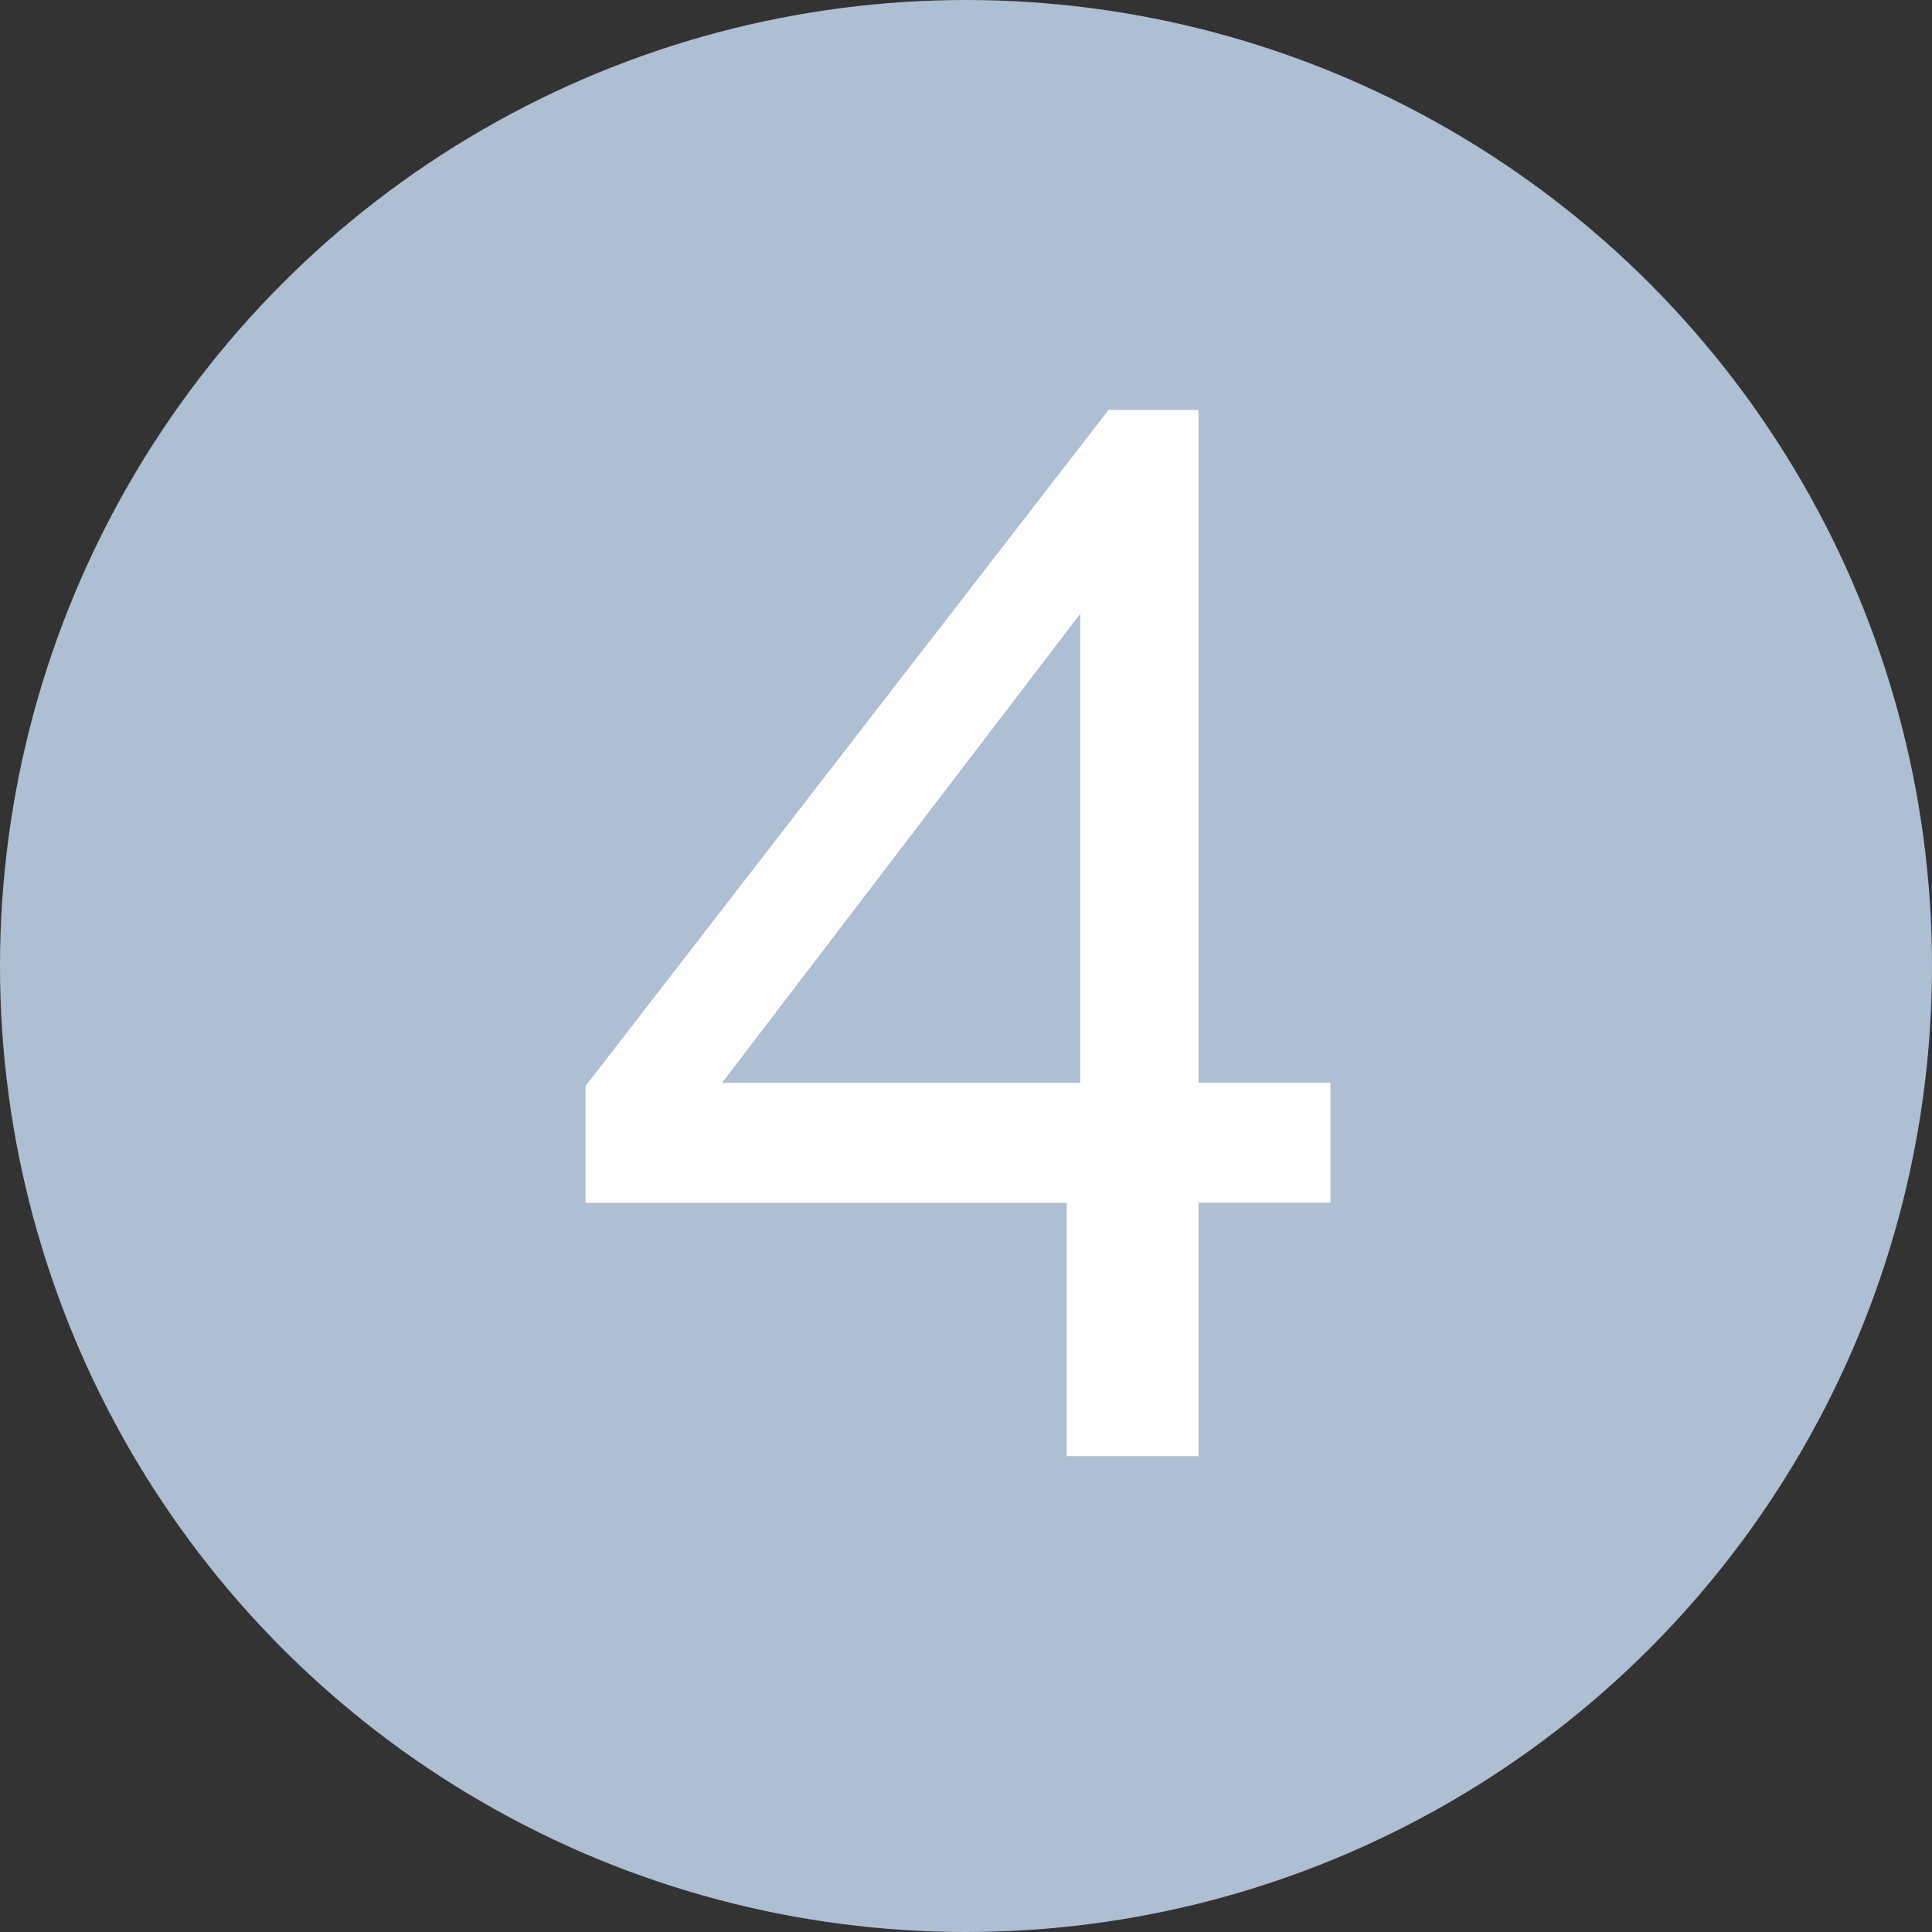
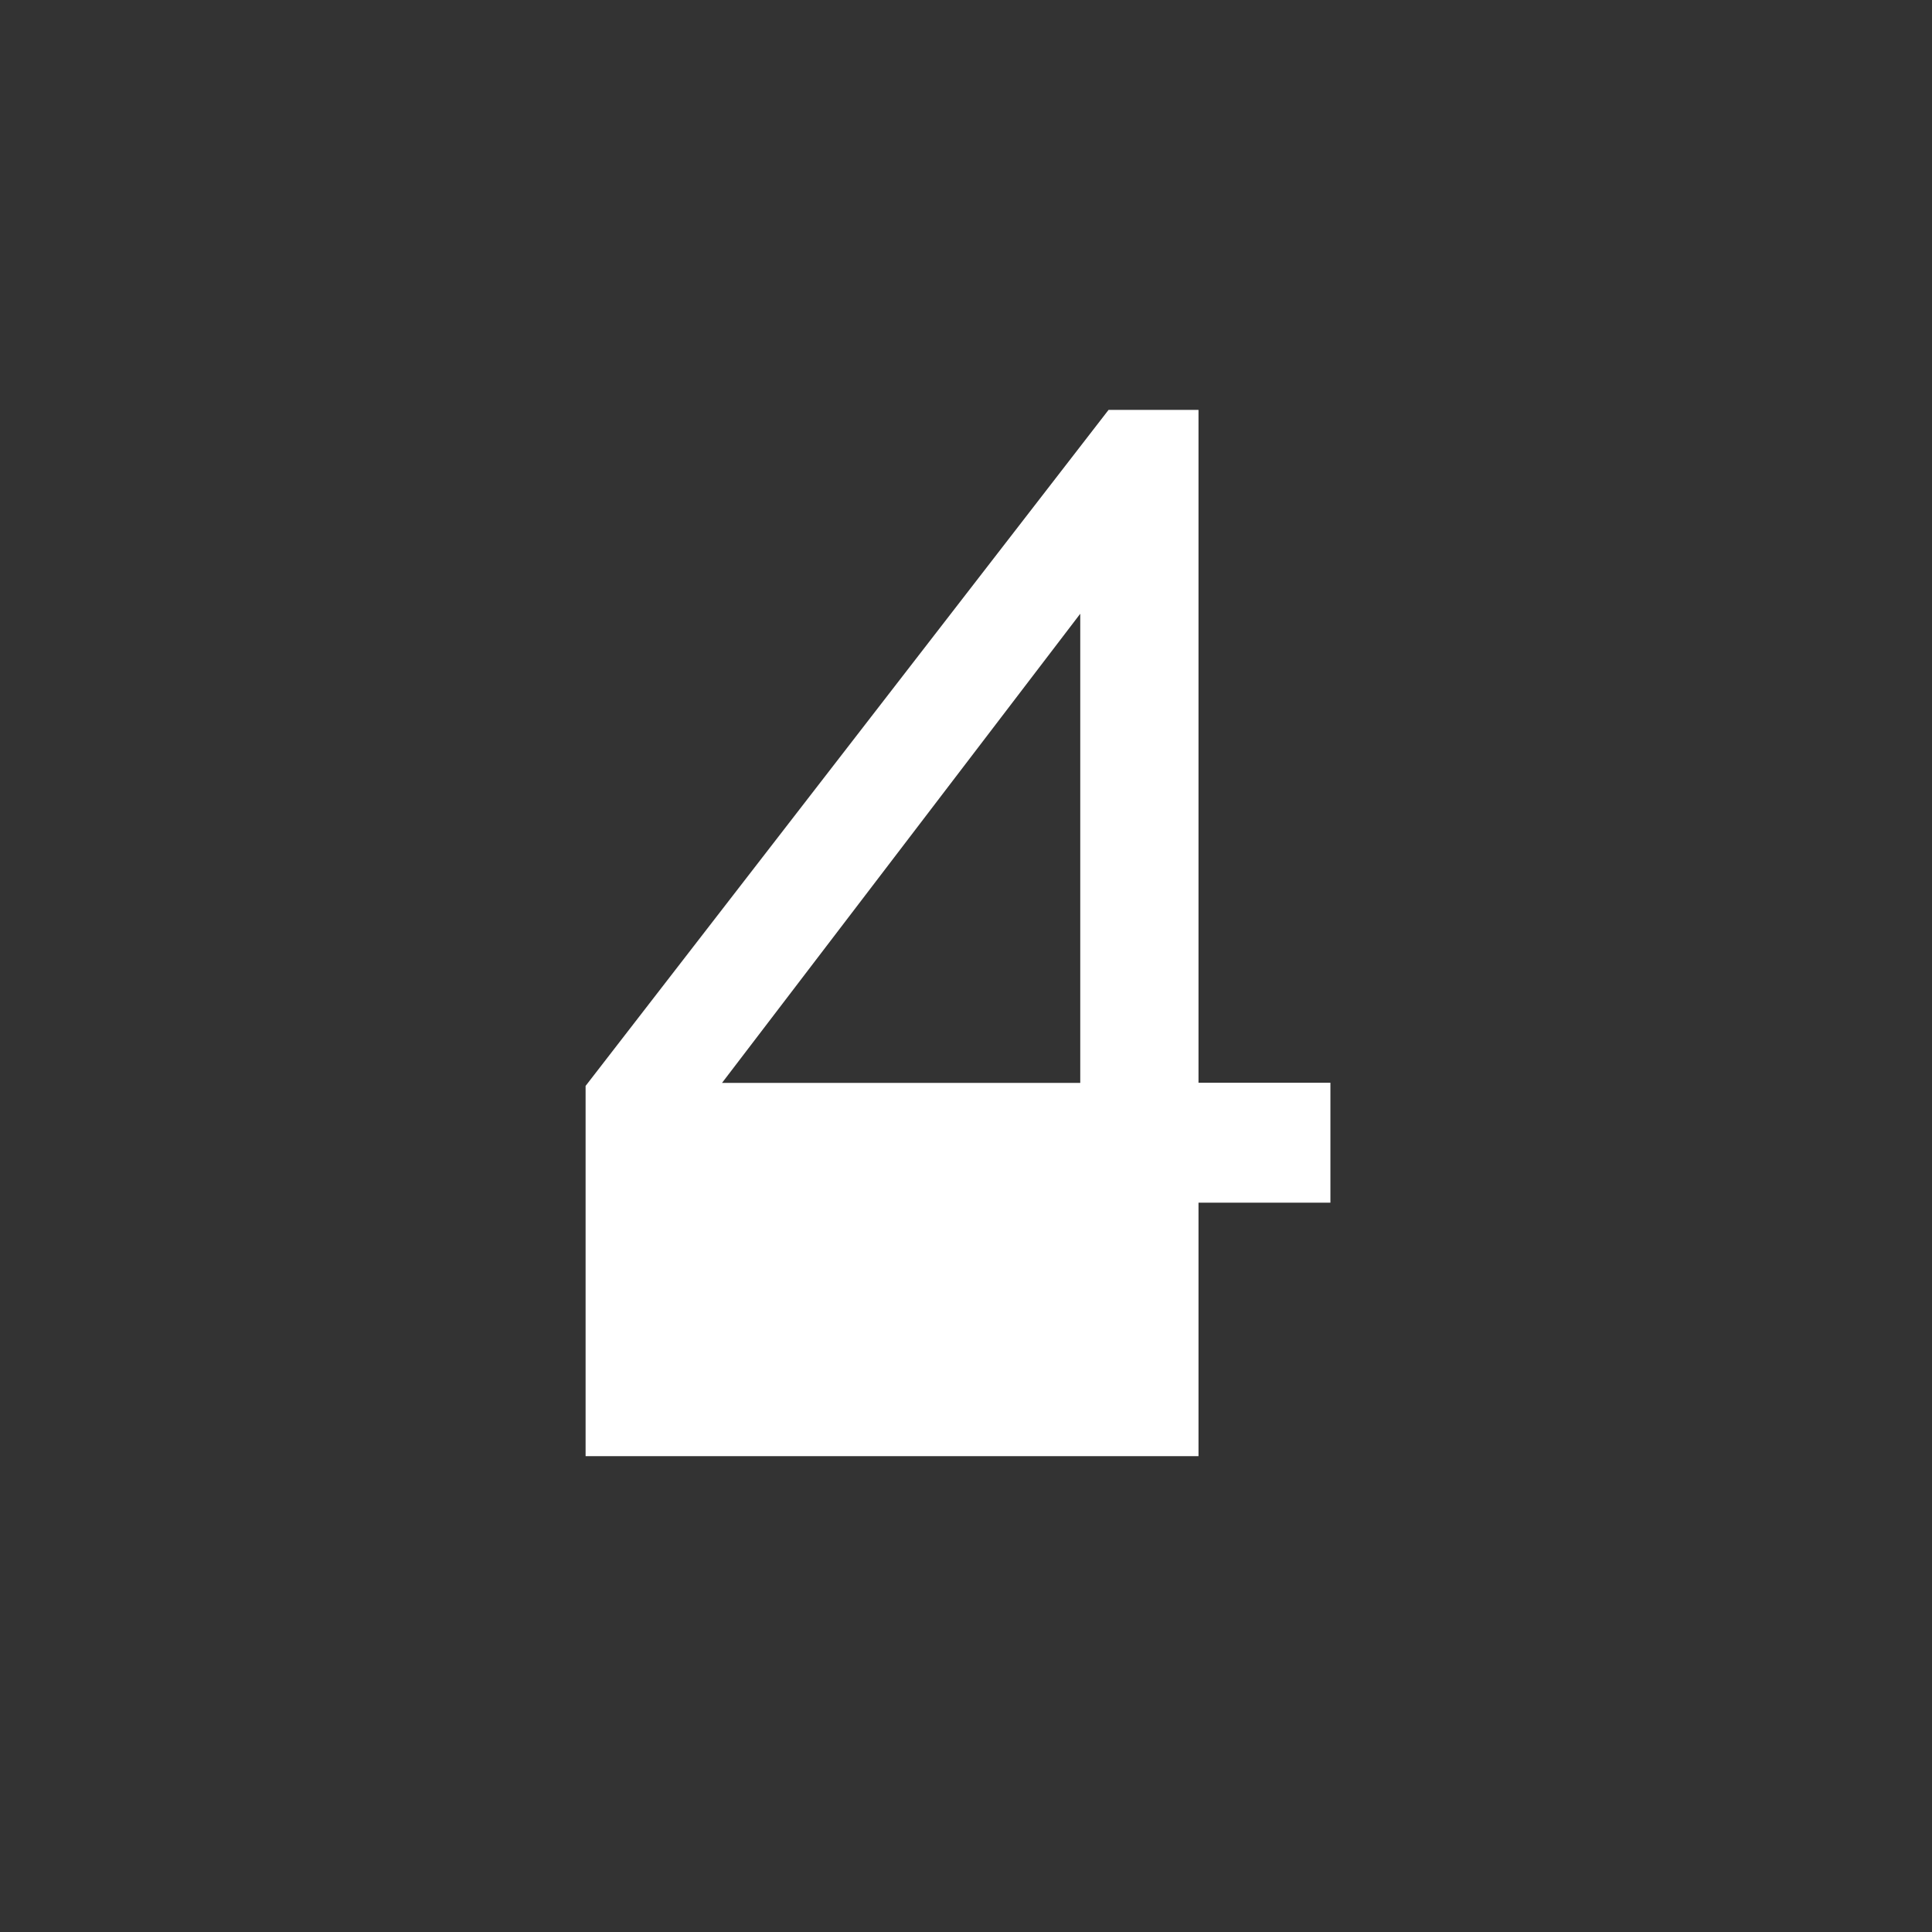
<svg xmlns="http://www.w3.org/2000/svg" width="58" height="58" viewBox="0 0 58 58">
  <rect x="0" y="0" width="58" height="58" fill="#333333" stroke="none" />
  <g transform="translate(-335 -10755)">
-     <circle cx="29" cy="29" r="29" transform="translate(335 10755)" fill="#aebed3" />
-     <path d="M15.525,5.715V-1.89H1.08V-5.4l15.7-20.295h2.7v20.2h3.96v3.6h-3.96V5.715ZM5.175-5.49H15.93V-19.575Z" transform="translate(351.5 10793)" fill="#fff" />
+     <path d="M15.525,5.715H1.08V-5.4l15.7-20.295h2.7v20.2h3.96v3.6h-3.96V5.715ZM5.175-5.49H15.93V-19.575Z" transform="translate(351.5 10793)" fill="#fff" />
  </g>
</svg>